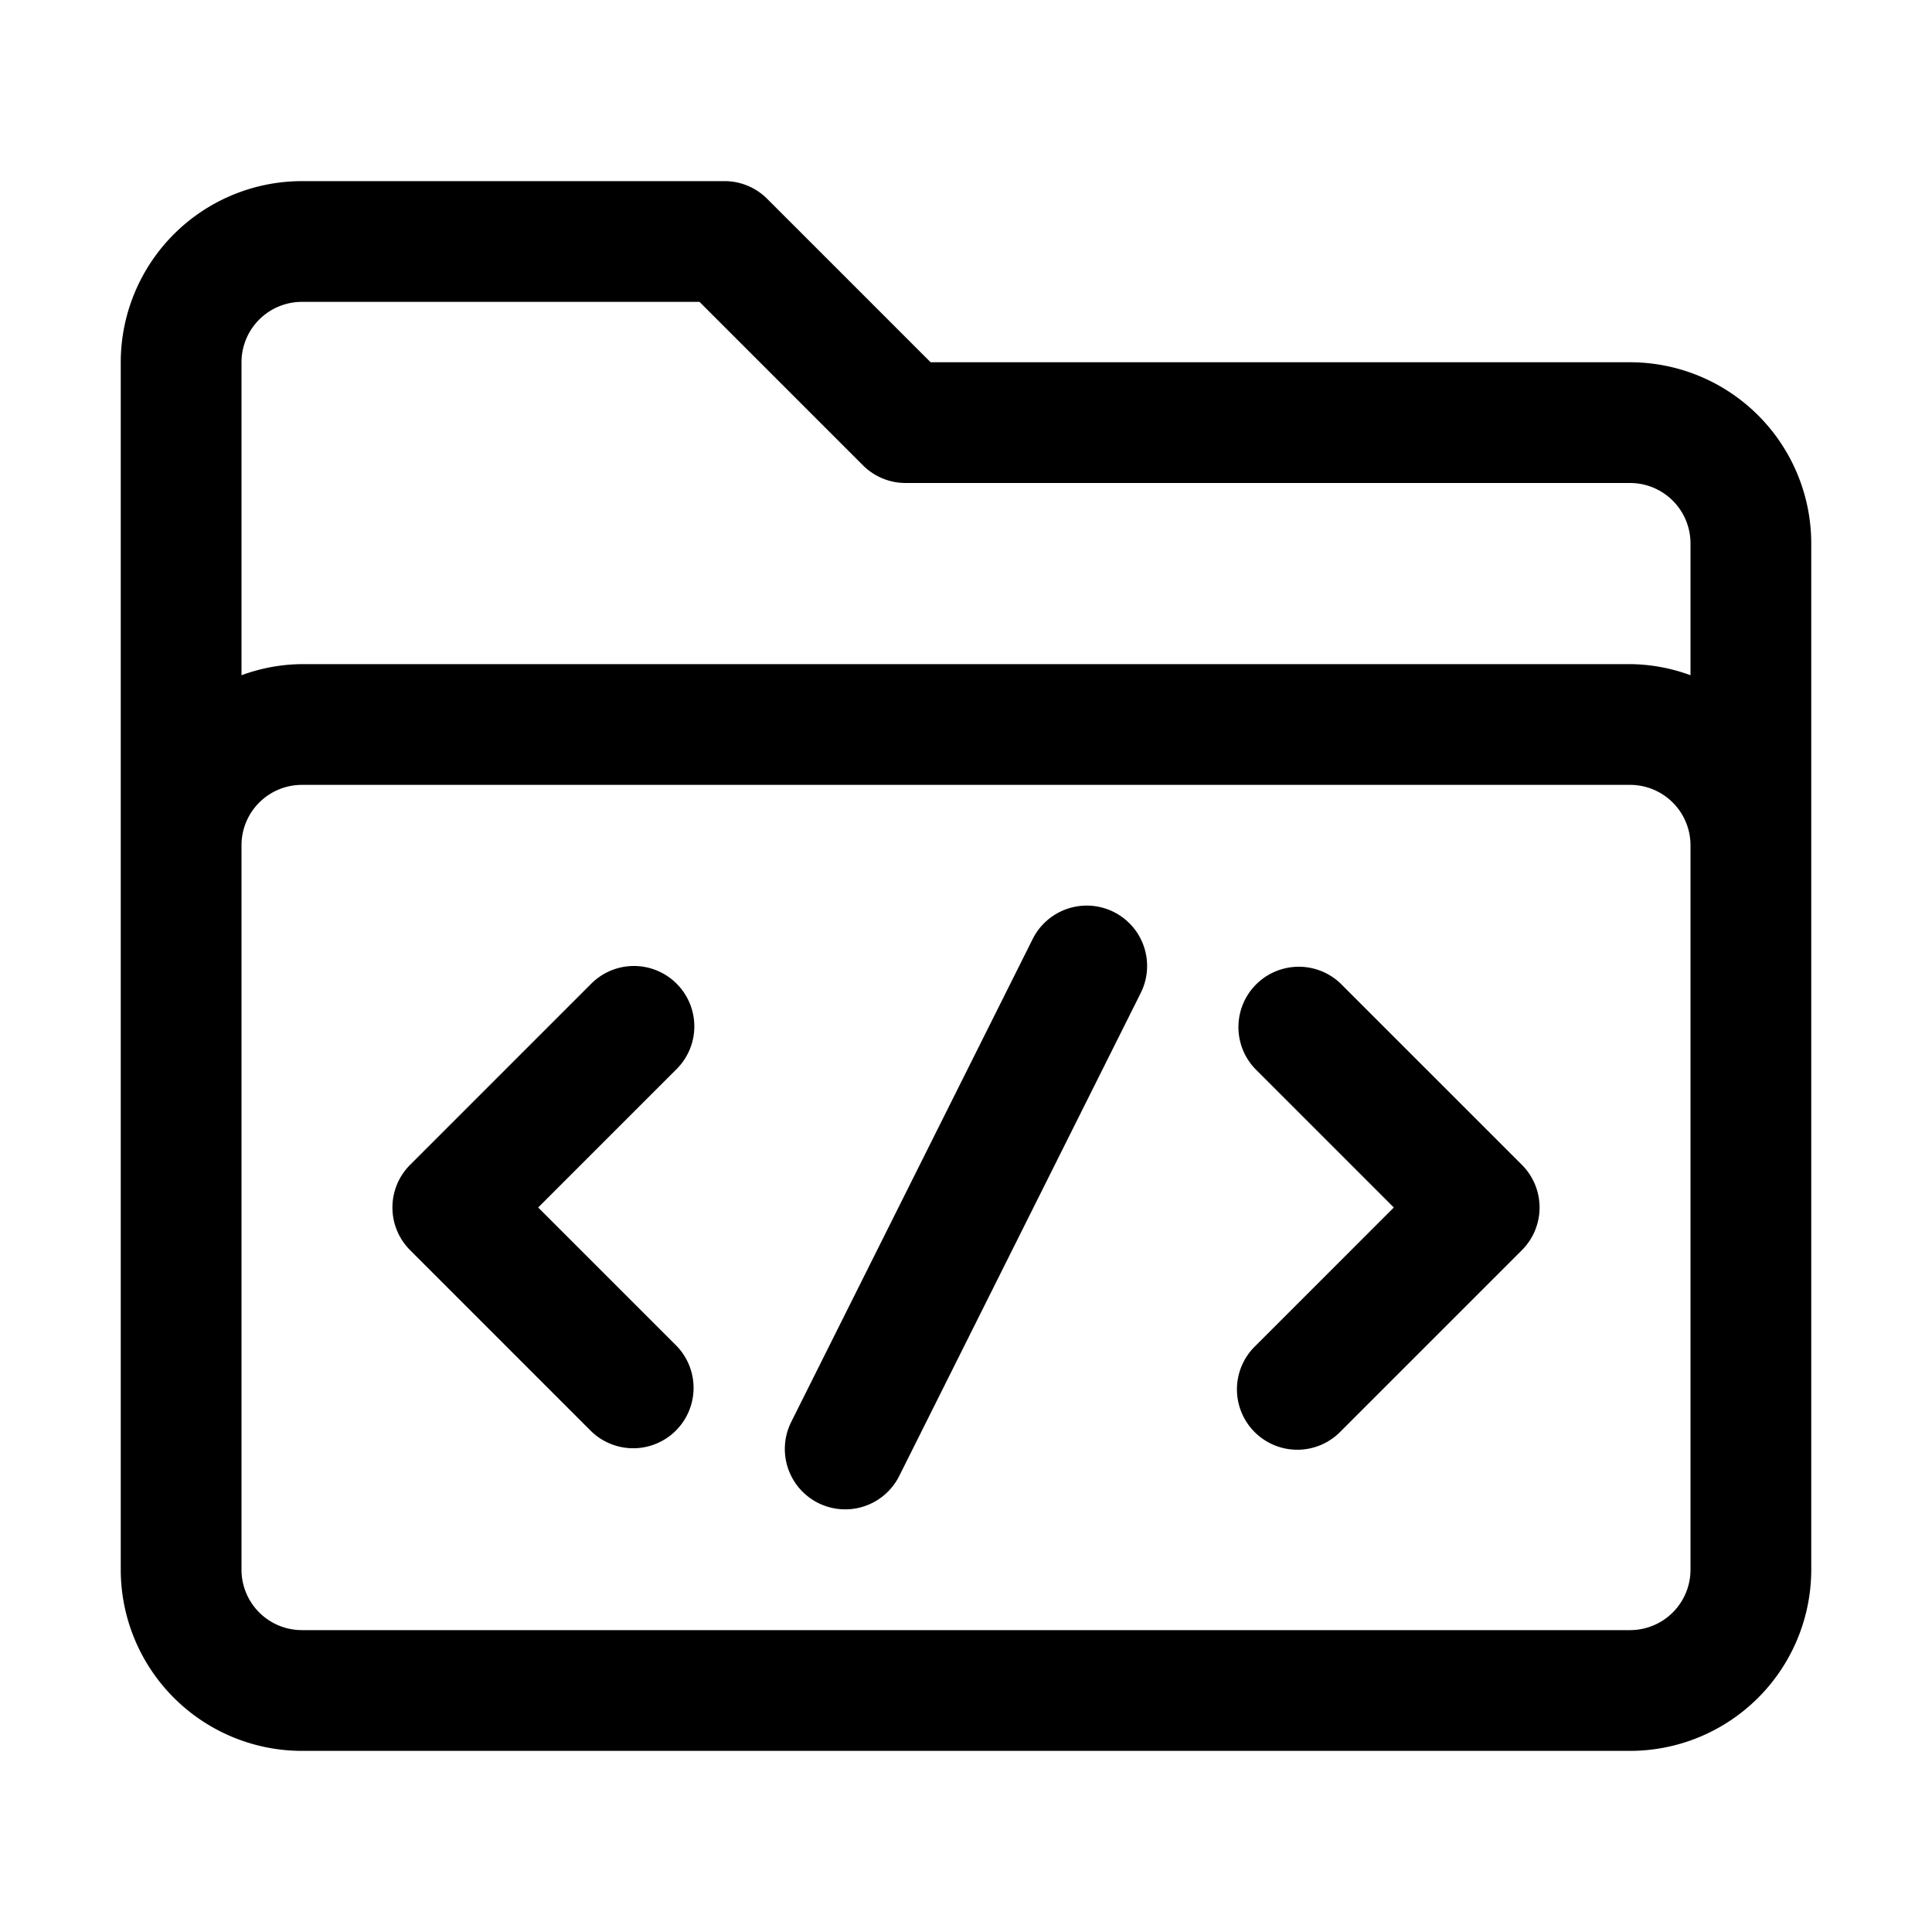
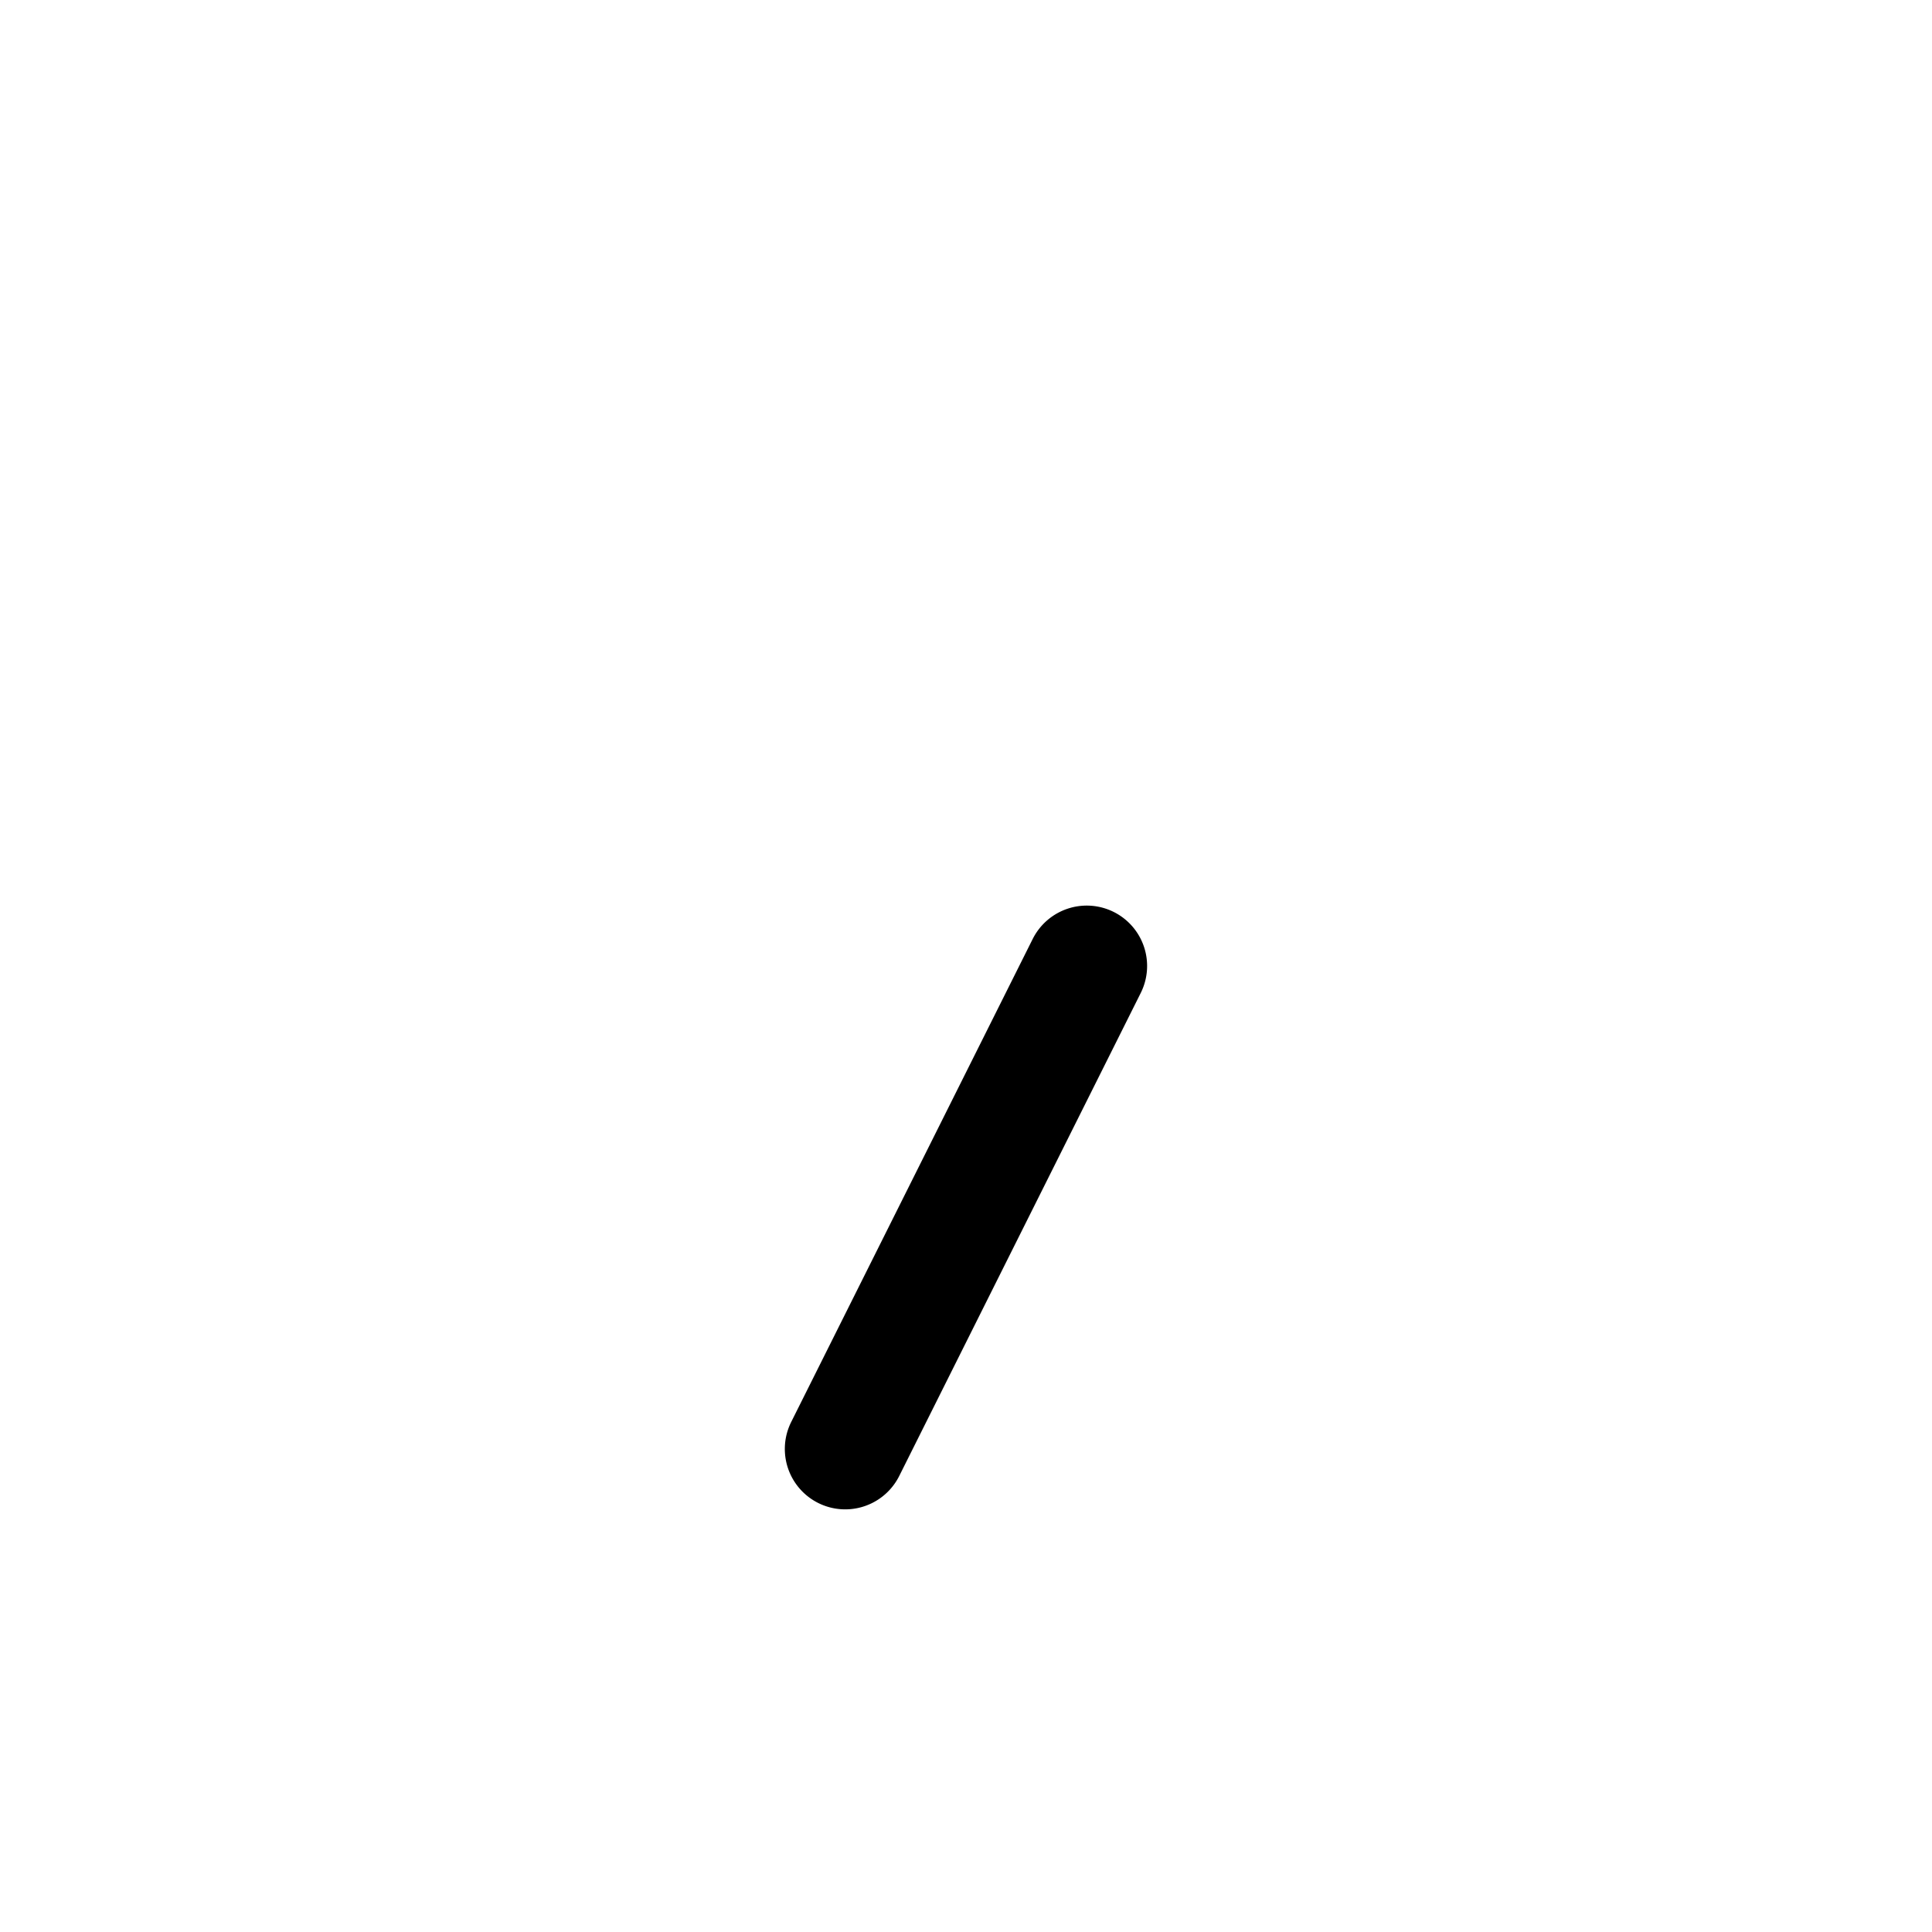
<svg xmlns="http://www.w3.org/2000/svg" id="Layer_1" data-name="Layer 1" viewBox="0 0 32 32" width="512" height="512">
-   <path d="M27,6H15.414L12.707,3.293A.999.999,0,0,0,12,3H5A3.003,3.003,0,0,0,2,6V26a3.003,3.003,0,0,0,3,3H27a3.003,3.003,0,0,0,3-3V9A3.003,3.003,0,0,0,27,6ZM5,5h6.586L14.293,7.707A.999.999,0,0,0,15,8H27a1.001,1.001,0,0,1,1,1v2.184A2.963,2.963,0,0,0,27,11H5a2.963,2.963,0,0,0-1,.184V6A1.001,1.001,0,0,1,5,5ZM28,26a1.001,1.001,0,0,1-1,1H5a1.001,1.001,0,0,1-1-1V14a1.001,1.001,0,0,1,1-1H27a1.001,1.001,0,0,1,1,1Z" />
-   <path d="M11.207,16.293a.999.999,0,0,0-1.414,0l-3,3a.999.999,0,0,0,0,1.414l3,3a1,1,0,0,0,1.414-1.414L8.914,20l2.293-2.293A.999.999,0,0,0,11.207,16.293Z" />
-   <path d="M22.207,16.293a1,1,0,0,0-1.414,1.414L23.086,20,20.793,22.293a1,1,0,1,0,1.414,1.414l3-3a.999.999,0,0,0,0-1.414Z" />
  <path d="M18.447,15.105a1.001,1.001,0,0,0-1.342.447l-4,8a1,1,0,0,0,1.789.895l4-8A1,1,0,0,0,18.447,15.105Z" />
</svg>